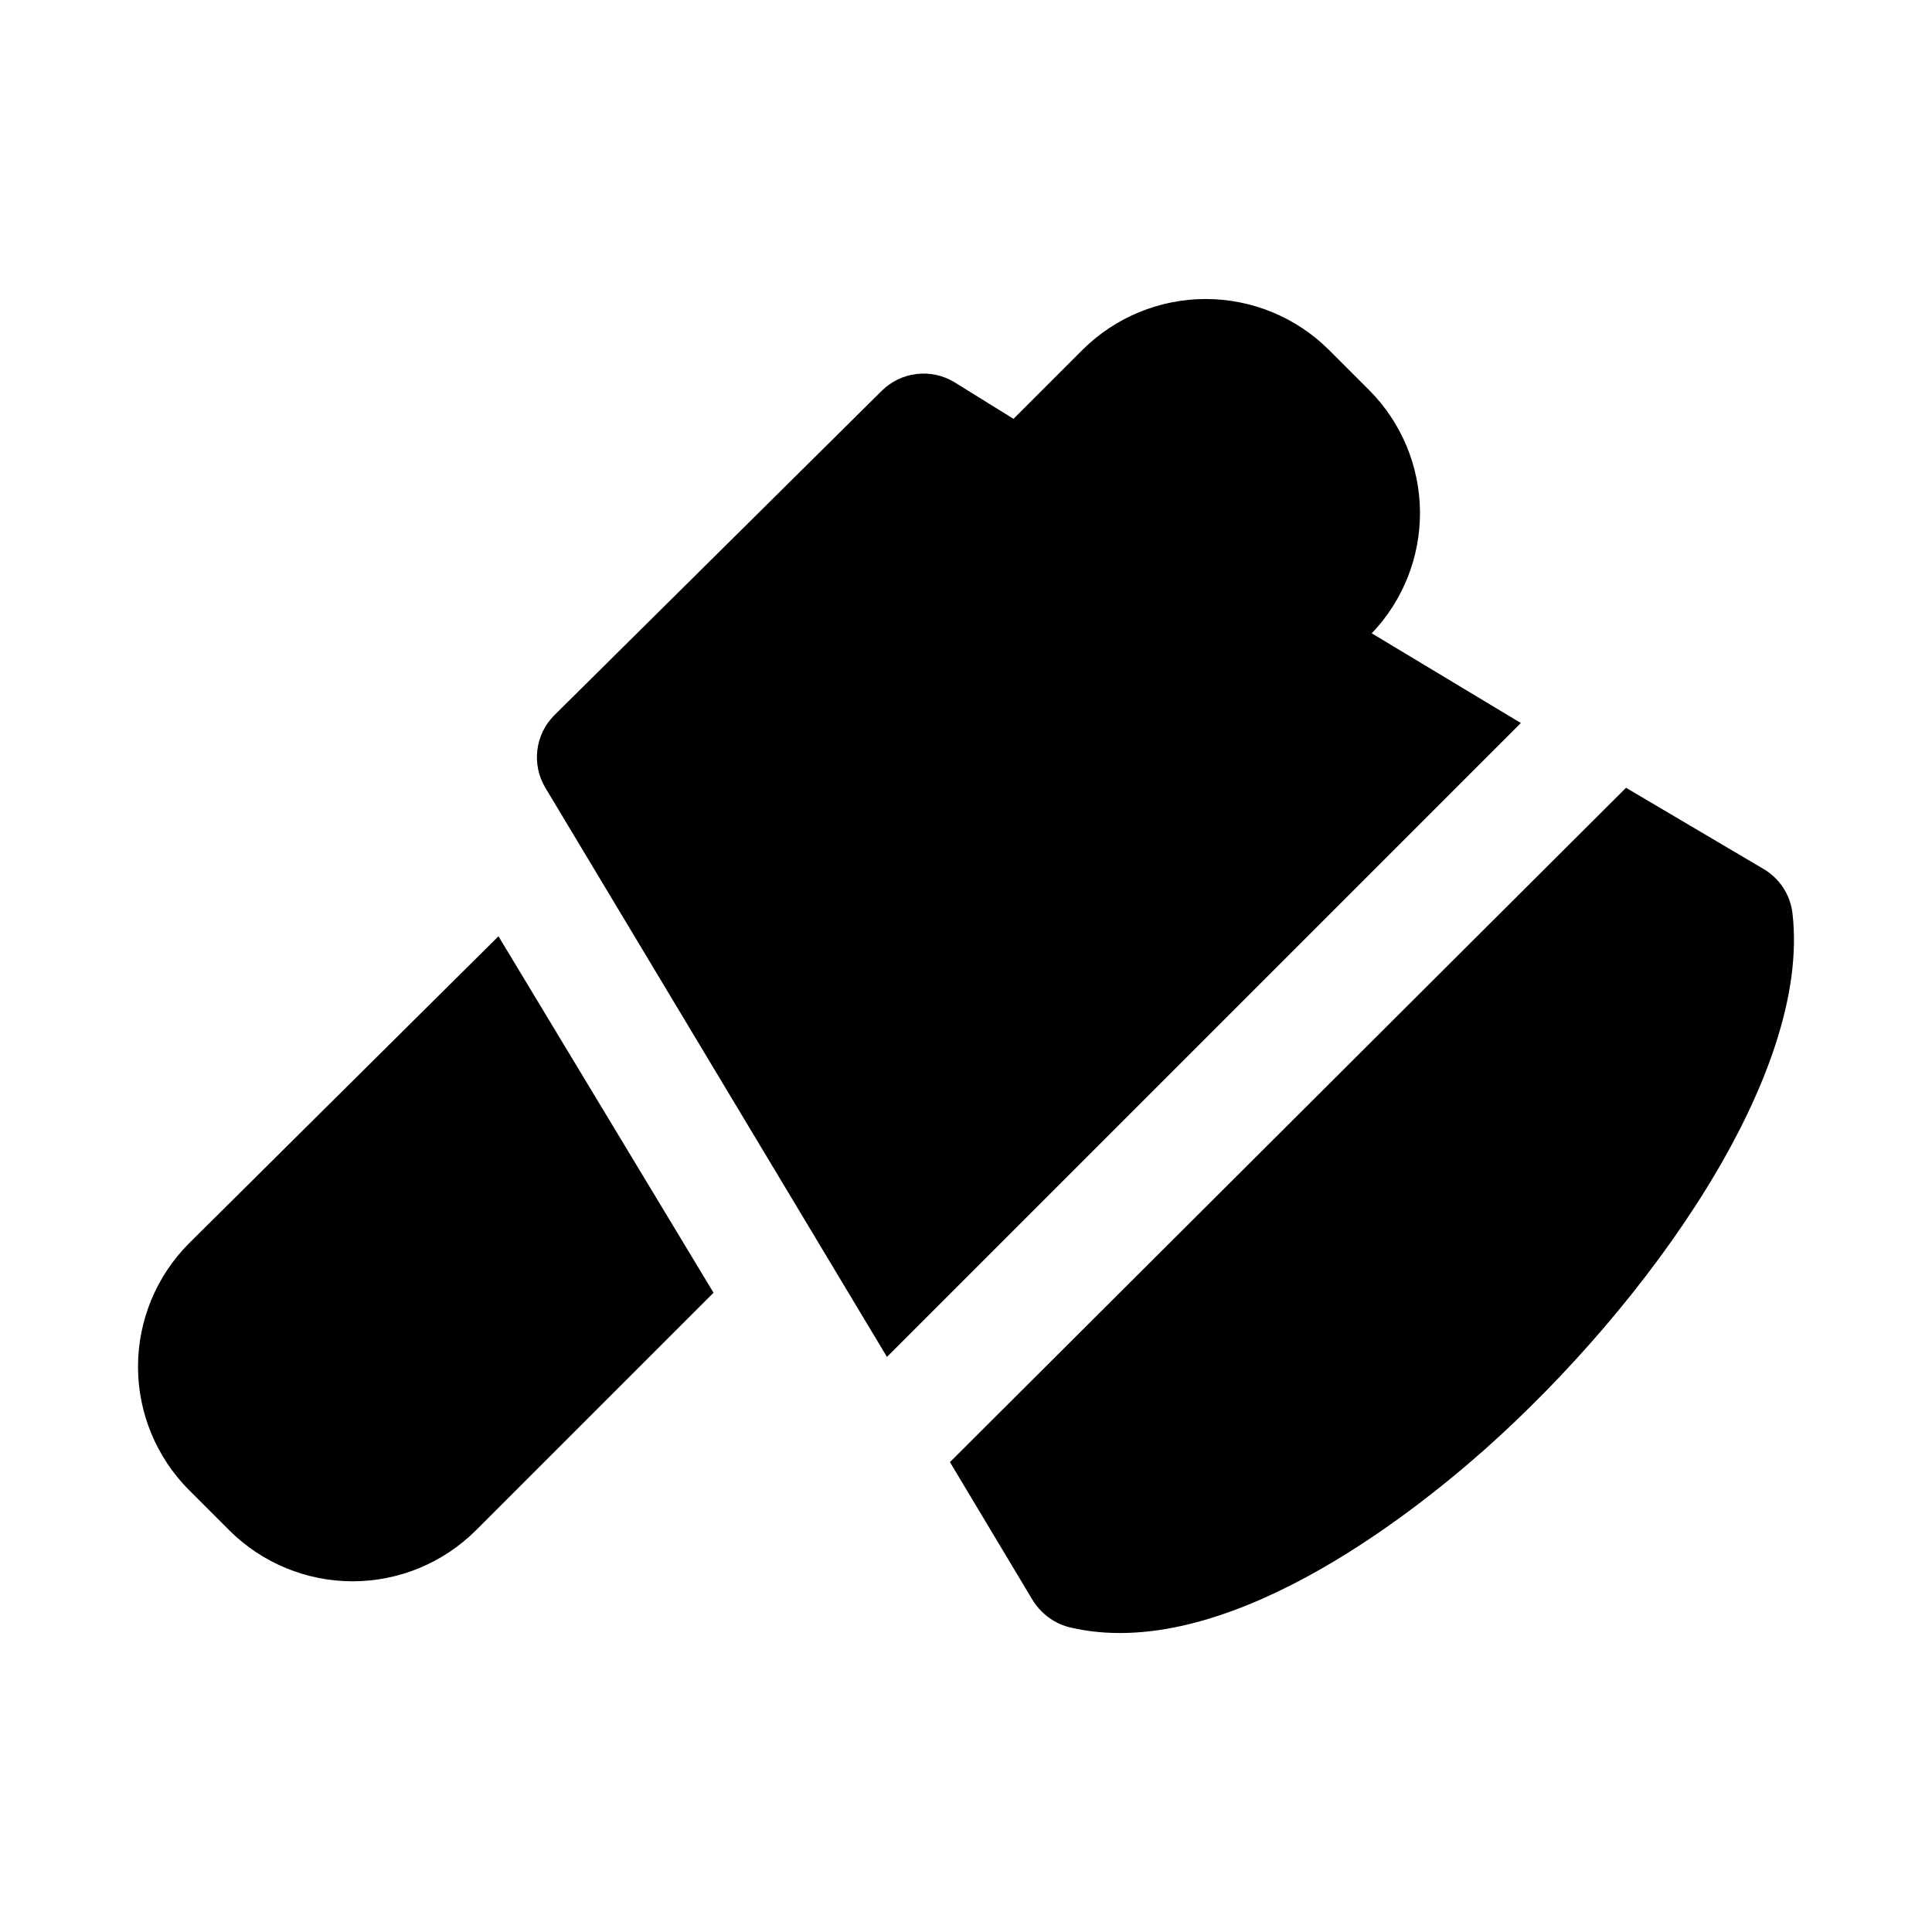
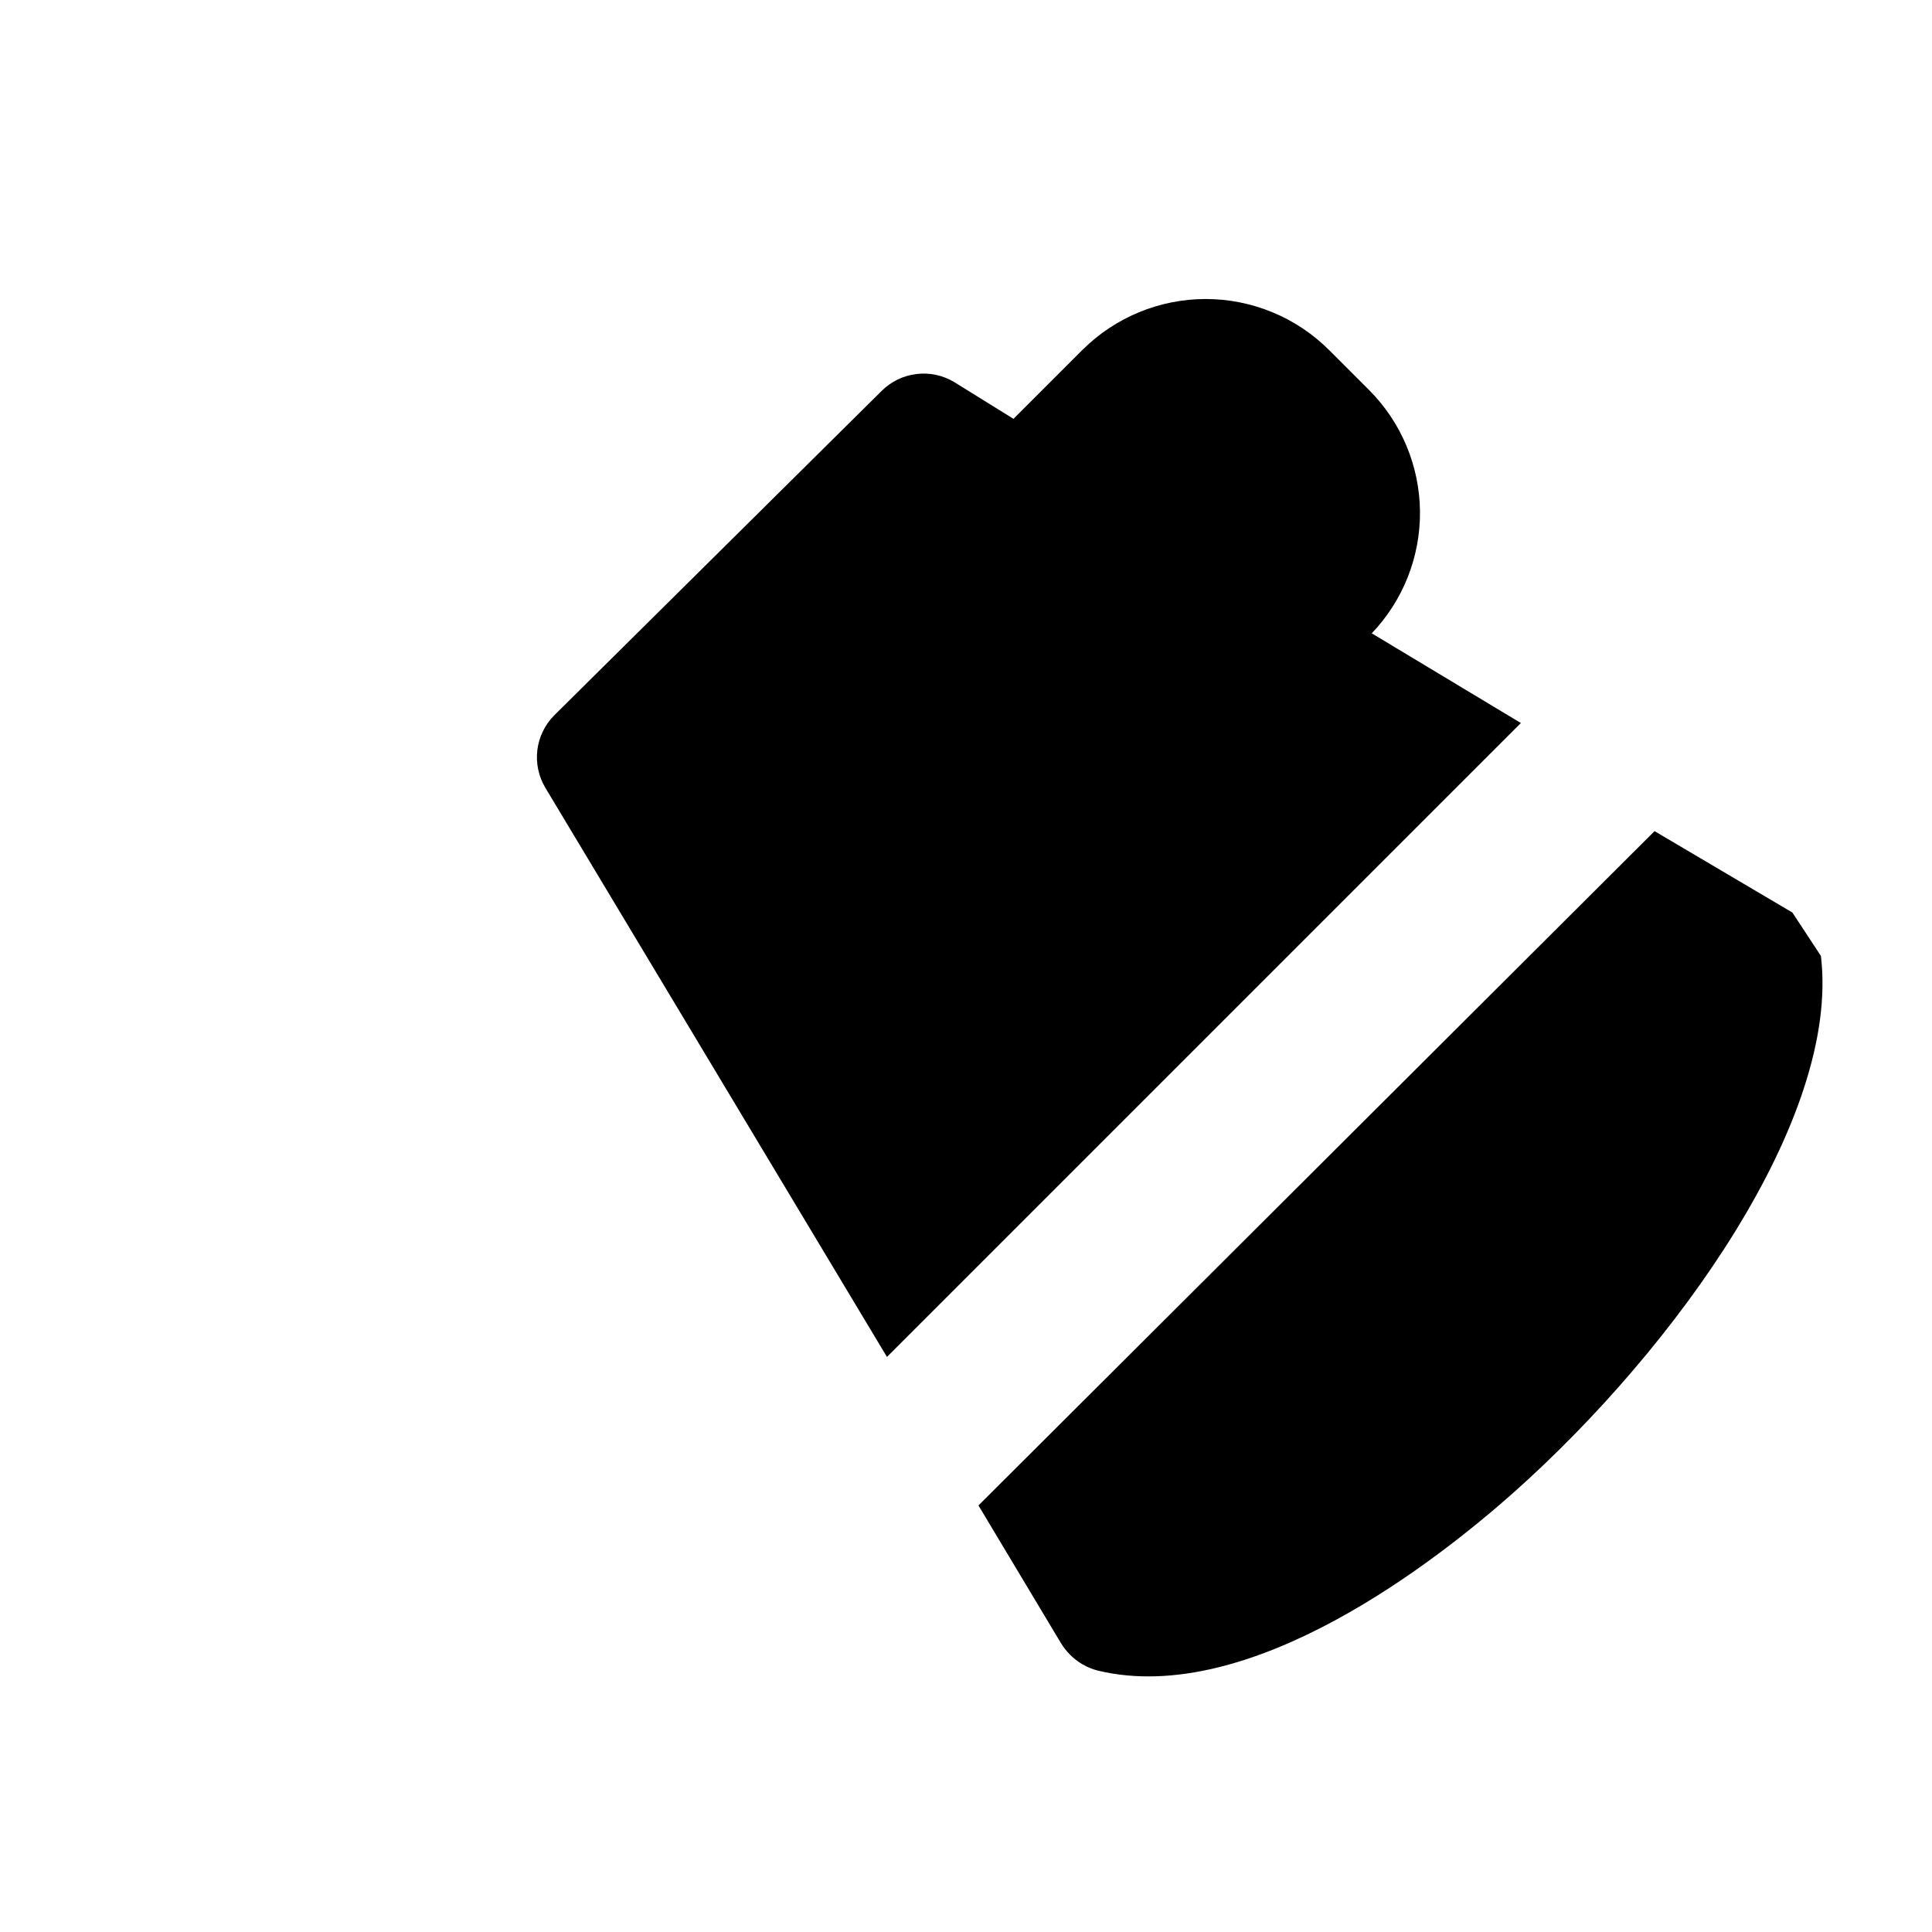
<svg xmlns="http://www.w3.org/2000/svg" fill="#000000" width="800px" height="800px" version="1.1" viewBox="144 144 512 512">
  <g>
    <path d="m506.9 247.44-10.707-10.707v0.004c-8.676-8.645-20.422-13.496-32.668-13.496s-23.996 4.852-32.672 13.496l-18.262 18.262-15.742-9.762c-3.008-1.801-6.531-2.547-10.012-2.117-3.481 0.426-6.715 2.004-9.199 4.481l-86.75 85.961c-2.473 2.481-4.051 5.719-4.481 9.199-0.426 3.477 0.32 7 2.121 10.008l90.527 150.83 167.99-167.99-39.516-23.773c8.312-8.695 12.898-20.297 12.781-32.324-0.121-12.031-4.93-23.535-13.41-32.07z" />
-     <path d="m194.07 473.52c-8.645 8.676-13.496 20.422-13.496 32.668s4.852 23.992 13.496 32.668l10.707 10.707c8.676 8.645 20.422 13.496 32.668 13.496s23.992-4.852 32.668-13.496l62.977-62.977-56.992-94.465z" />
-     <path d="m619 385.83c-0.625-4.785-3.41-9.023-7.559-11.492l-36.527-21.57-179.17 178.7 21.883 36.527h0.004c0.664 1.09 1.457 2.094 2.359 2.992 2.031 2.07 4.59 3.539 7.402 4.25 40.621 9.762 90.371-29.598 110.21-47.23 42.824-38.102 86.594-99.031 81.398-142.17z" />
+     <path d="m619 385.83l-36.527-21.57-179.17 178.7 21.883 36.527h0.004c0.664 1.09 1.457 2.094 2.359 2.992 2.031 2.07 4.59 3.539 7.402 4.25 40.621 9.762 90.371-29.598 110.21-47.23 42.824-38.102 86.594-99.031 81.398-142.17z" />
  </g>
</svg>